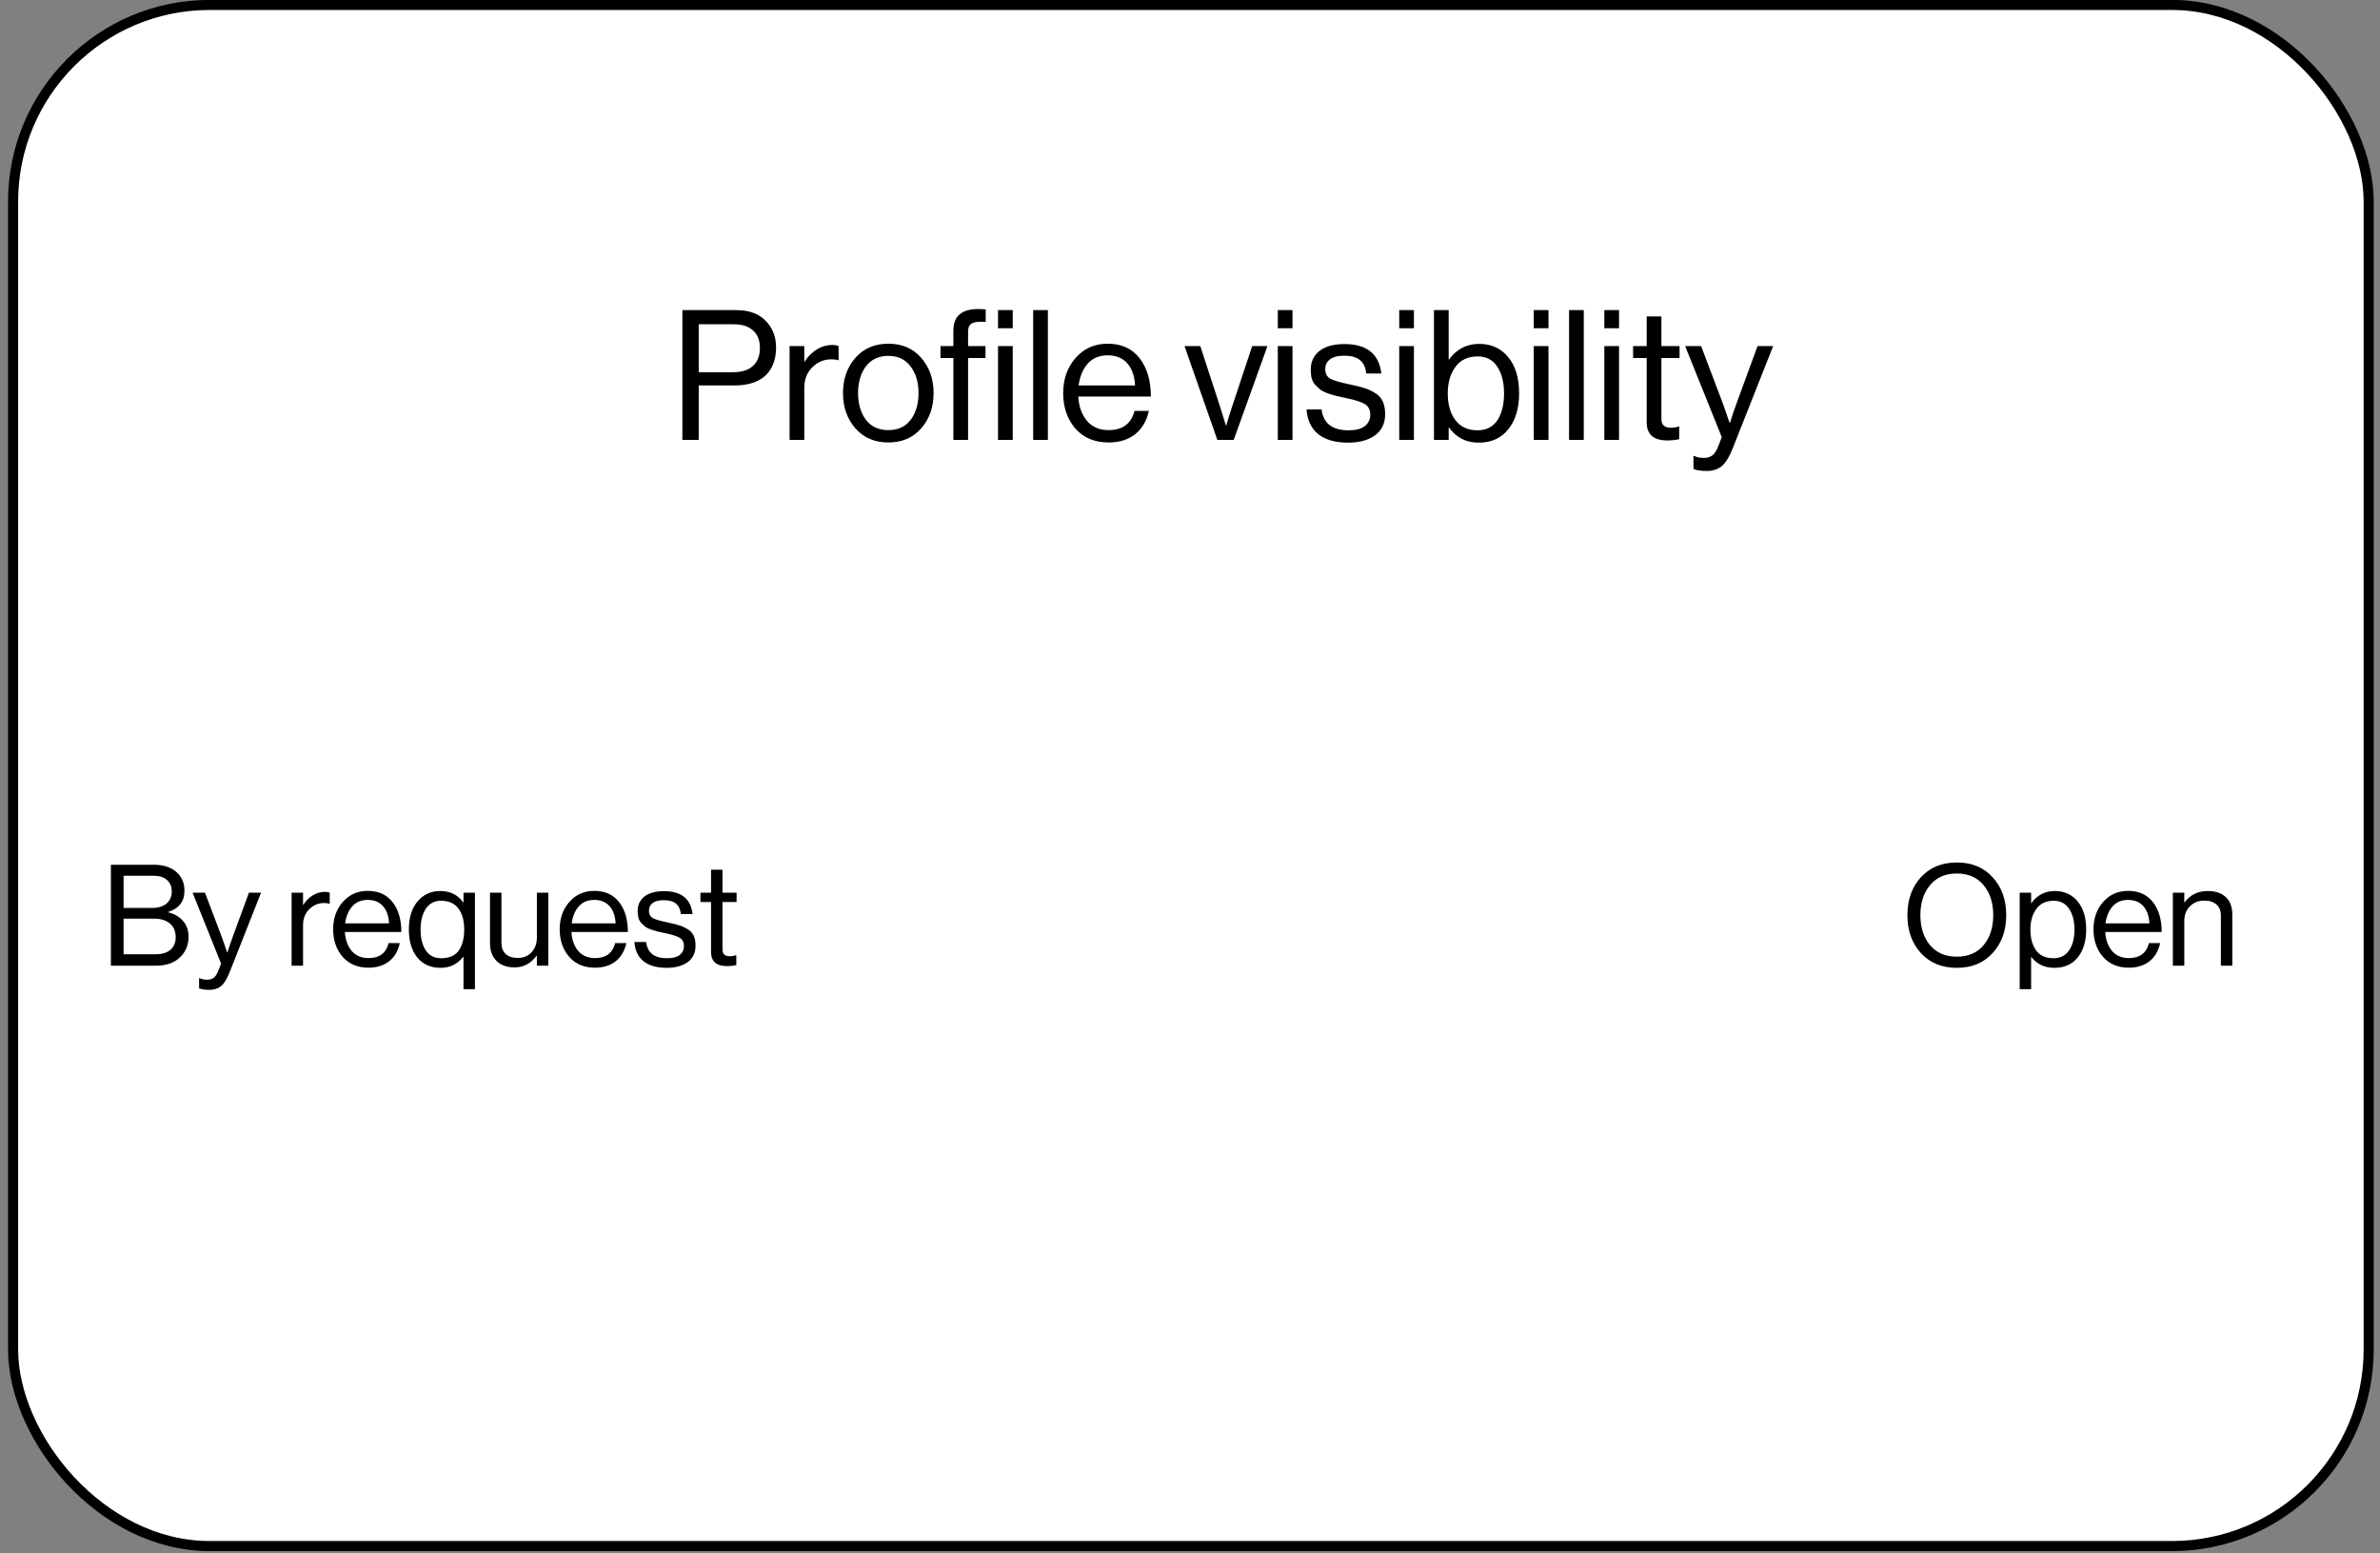
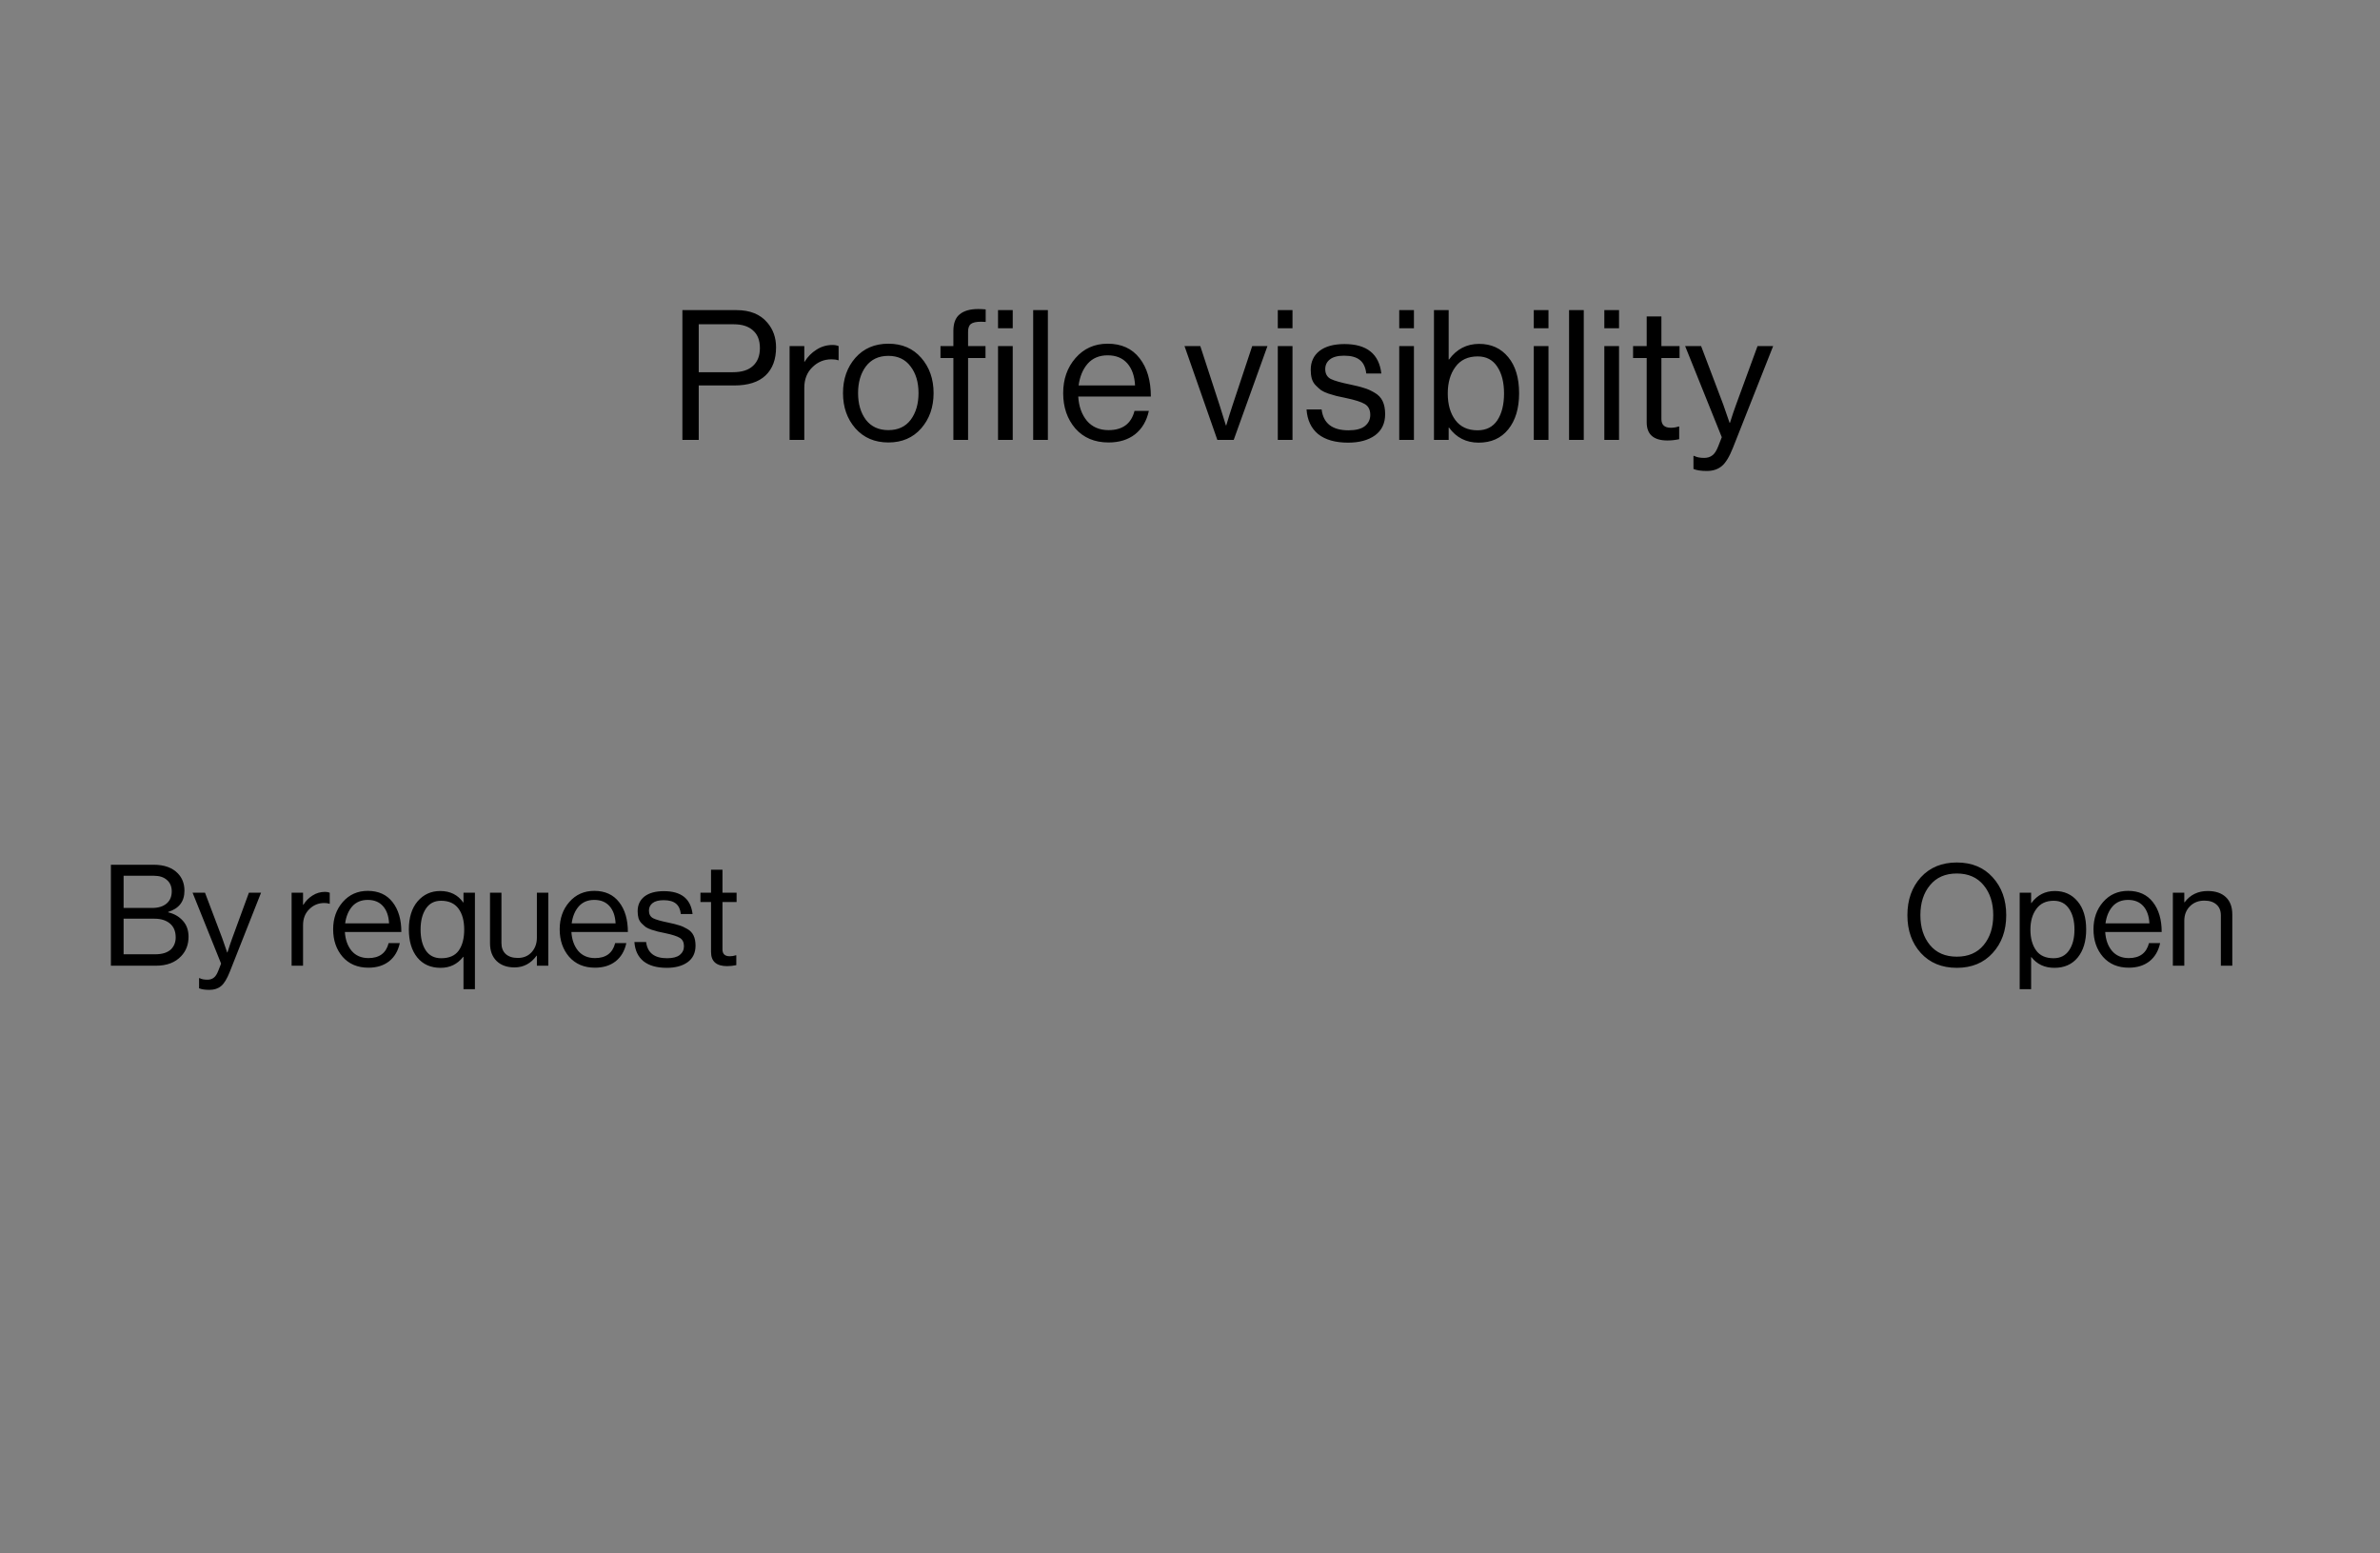
<svg xmlns="http://www.w3.org/2000/svg" width="236" height="154" viewBox="0 0 236 154" fill="none">
  <rect x="0" y="0" width="236" height="154" fill="#808080" stroke="none" />
-   <rect x="1.297" y="0.49" width="233.58" height="152.789" rx="19.5" fill="white" stroke="black" />
  <path d="M67.666 43.615V30.745H73.03C74.374 30.745 75.394 31.159 76.09 31.987C76.666 32.659 76.954 33.475 76.954 34.435C76.954 35.635 76.606 36.565 75.91 37.225C75.214 37.885 74.176 38.215 72.796 38.215H69.286V43.615H67.666ZM69.286 32.149V36.901H72.67C73.558 36.901 74.224 36.691 74.668 36.271C75.124 35.851 75.352 35.263 75.352 34.507C75.352 33.739 75.124 33.157 74.668 32.761C74.224 32.353 73.588 32.149 72.76 32.149H69.286ZM79.754 34.309V35.857H79.79C80.09 35.365 80.48 34.969 80.96 34.669C81.44 34.357 81.974 34.201 82.562 34.201C82.778 34.201 82.976 34.237 83.156 34.309V35.713H83.102C82.922 35.653 82.706 35.623 82.454 35.623C81.71 35.623 81.074 35.887 80.546 36.415C80.018 36.931 79.754 37.609 79.754 38.449V43.615H78.296V34.309H79.754ZM91.35 42.463C90.534 43.399 89.448 43.867 88.092 43.867C86.736 43.867 85.644 43.399 84.816 42.463C84 41.527 83.592 40.363 83.592 38.971C83.592 37.579 84 36.415 84.816 35.479C85.644 34.543 86.736 34.075 88.092 34.075C89.448 34.075 90.534 34.543 91.35 35.479C92.166 36.415 92.574 37.579 92.574 38.971C92.574 40.363 92.166 41.527 91.35 42.463ZM85.86 41.617C86.388 42.301 87.132 42.643 88.092 42.643C89.052 42.643 89.79 42.301 90.306 41.617C90.822 40.921 91.08 40.039 91.08 38.971C91.08 37.891 90.816 37.009 90.288 36.325C89.772 35.629 89.04 35.281 88.092 35.281C87.132 35.281 86.388 35.629 85.86 36.325C85.344 37.021 85.086 37.903 85.086 38.971C85.086 40.039 85.344 40.921 85.86 41.617ZM93.258 35.497V34.309H94.536V32.815C94.536 32.047 94.746 31.495 95.166 31.159C95.586 30.811 96.198 30.637 97.002 30.637C97.23 30.637 97.476 30.649 97.74 30.673V31.915C97.572 31.903 97.416 31.897 97.272 31.897C96.804 31.897 96.474 31.969 96.282 32.113C96.09 32.257 95.994 32.515 95.994 32.887V34.309H97.722V35.497H95.994V43.615H94.536V35.497H93.258ZM98.964 43.615V34.309H100.422V43.615H98.964ZM98.964 32.545V30.745H100.422V32.545H98.964ZM102.449 43.615V30.745H103.907V43.615H102.449ZM109.924 43.867C108.544 43.867 107.446 43.405 106.63 42.481C105.826 41.545 105.424 40.375 105.424 38.971C105.424 37.591 105.832 36.433 106.648 35.497C107.476 34.549 108.538 34.075 109.834 34.075C111.202 34.075 112.258 34.555 113.002 35.515C113.746 36.463 114.118 37.729 114.118 39.313H106.918C106.978 40.297 107.266 41.101 107.782 41.725C108.31 42.337 109.024 42.643 109.924 42.643C111.316 42.643 112.174 42.007 112.498 40.735H113.92C113.704 41.731 113.248 42.505 112.552 43.057C111.856 43.597 110.98 43.867 109.924 43.867ZM111.778 36.019C111.31 35.491 110.662 35.227 109.834 35.227C109.006 35.227 108.346 35.503 107.854 36.055C107.374 36.607 107.074 37.327 106.954 38.215H112.552C112.504 37.279 112.246 36.547 111.778 36.019ZM120.713 43.615L117.455 34.309H119.021L120.947 40.213L121.559 42.175H121.595C121.823 41.407 122.027 40.753 122.207 40.213L124.169 34.309H125.681L122.333 43.615H120.713ZM126.706 43.615V34.309H128.164V43.615H126.706ZM126.706 32.545V30.745H128.164V32.545H126.706ZM133.679 43.885C132.407 43.885 131.417 43.603 130.709 43.039C130.013 42.463 129.629 41.647 129.557 40.591H131.051C131.219 41.971 132.107 42.661 133.715 42.661C134.447 42.661 134.987 42.523 135.335 42.247C135.695 41.959 135.875 41.587 135.875 41.131C135.875 40.639 135.701 40.285 135.353 40.069C135.005 39.853 134.369 39.649 133.445 39.457C133.061 39.373 132.755 39.307 132.527 39.259C132.311 39.199 132.047 39.121 131.735 39.025C131.423 38.917 131.177 38.803 130.997 38.683C130.829 38.551 130.655 38.395 130.475 38.215C130.295 38.035 130.163 37.813 130.079 37.549C130.007 37.285 129.971 36.991 129.971 36.667C129.971 35.875 130.259 35.251 130.835 34.795C131.423 34.339 132.251 34.111 133.319 34.111C135.527 34.111 136.745 35.083 136.973 37.027H135.479C135.407 36.415 135.197 35.971 134.849 35.695C134.501 35.407 133.979 35.263 133.283 35.263C132.647 35.263 132.173 35.389 131.861 35.641C131.561 35.881 131.411 36.199 131.411 36.595C131.411 37.051 131.591 37.375 131.951 37.567C132.311 37.747 132.965 37.933 133.913 38.125C134.489 38.245 134.939 38.359 135.263 38.467C135.599 38.563 135.947 38.719 136.307 38.935C136.667 39.139 136.931 39.415 137.099 39.763C137.267 40.111 137.351 40.543 137.351 41.059C137.351 41.971 137.015 42.673 136.343 43.165C135.671 43.645 134.783 43.885 133.679 43.885ZM138.747 43.615V34.309H140.205V43.615H138.747ZM138.747 32.545V30.745H140.205V32.545H138.747ZM146.62 43.885C145.384 43.885 144.406 43.387 143.686 42.391H143.65V43.615H142.192V30.745H143.65V35.641H143.686C144.442 34.609 145.438 34.093 146.674 34.093C147.874 34.093 148.834 34.531 149.554 35.407C150.274 36.271 150.634 37.465 150.634 38.989C150.634 40.489 150.274 41.683 149.554 42.571C148.846 43.447 147.868 43.885 146.62 43.885ZM146.512 42.661C147.376 42.661 148.03 42.331 148.474 41.671C148.918 40.999 149.14 40.111 149.14 39.007C149.14 37.915 148.918 37.033 148.474 36.361C148.03 35.677 147.382 35.335 146.53 35.335C145.558 35.335 144.82 35.683 144.316 36.379C143.812 37.063 143.56 37.939 143.56 39.007C143.56 40.099 143.812 40.981 144.316 41.653C144.82 42.325 145.552 42.661 146.512 42.661ZM152.089 43.615V34.309H153.547V43.615H152.089ZM152.089 32.545V30.745H153.547V32.545H152.089ZM155.588 43.615V30.745H157.046V43.615H155.588ZM159.085 43.615V34.309H160.543V43.615H159.085ZM159.085 32.545V30.745H160.543V32.545H159.085ZM161.936 35.497V34.309H163.286V31.375H164.744V34.309H166.544V35.497H164.744V41.545C164.744 42.121 165.056 42.409 165.68 42.409C165.944 42.409 166.202 42.367 166.454 42.283H166.508V43.543C166.112 43.627 165.722 43.669 165.338 43.669C163.97 43.669 163.286 43.069 163.286 41.869V35.497H161.936ZM169.238 46.693C168.686 46.693 168.248 46.627 167.924 46.495V45.199H167.996C168.236 45.331 168.566 45.397 168.986 45.397C169.31 45.397 169.58 45.313 169.796 45.145C170.012 44.989 170.204 44.695 170.372 44.263L170.732 43.345L167.096 34.309H168.68L170.876 40.105L171.506 41.923H171.542C171.758 41.227 171.962 40.621 172.154 40.105L174.278 34.309H175.826L171.848 44.371C171.488 45.283 171.116 45.895 170.732 46.207C170.348 46.531 169.85 46.693 169.238 46.693Z" fill="black" />
  <path d="M197.593 94.482C196.706 95.462 195.521 95.952 194.037 95.952C192.553 95.952 191.363 95.462 190.467 94.482C189.58 93.502 189.137 92.251 189.137 90.73C189.137 89.209 189.58 87.958 190.467 86.978C191.363 85.998 192.553 85.508 194.037 85.508C195.521 85.508 196.706 85.998 197.593 86.978C198.489 87.958 198.937 89.209 198.937 90.73C198.937 92.251 198.489 93.502 197.593 94.482ZM191.377 93.698C192.012 94.463 192.898 94.846 194.037 94.846C195.176 94.846 196.062 94.463 196.697 93.698C197.332 92.933 197.649 91.944 197.649 90.73C197.649 89.517 197.332 88.528 196.697 87.762C196.062 86.987 195.176 86.6 194.037 86.6C192.898 86.6 192.012 86.987 191.377 87.762C190.742 88.528 190.425 89.517 190.425 90.73C190.425 91.944 190.742 92.933 191.377 93.698ZM200.271 98.066V88.504H201.405V89.526H201.433C202.021 88.733 202.796 88.336 203.757 88.336C204.69 88.336 205.442 88.677 206.011 89.358C206.58 90.03 206.865 90.959 206.865 92.144C206.865 93.311 206.585 94.24 206.025 94.93C205.465 95.612 204.695 95.952 203.715 95.952C202.744 95.952 201.984 95.597 201.433 94.888H201.405V98.066H200.271ZM203.631 95C204.303 95 204.816 94.739 205.171 94.216C205.526 93.694 205.703 93.007 205.703 92.158C205.703 91.309 205.526 90.623 205.171 90.1C204.816 89.568 204.308 89.302 203.645 89.302C202.889 89.302 202.315 89.573 201.923 90.114C201.531 90.646 201.335 91.328 201.335 92.158C201.335 93.007 201.522 93.694 201.895 94.216C202.268 94.739 202.847 95 203.631 95ZM211.09 95.938C210.016 95.938 209.162 95.579 208.528 94.86C207.902 94.132 207.59 93.222 207.59 92.13C207.59 91.057 207.907 90.156 208.542 89.428C209.186 88.691 210.012 88.322 211.02 88.322C212.084 88.322 212.905 88.695 213.484 89.442C214.062 90.18 214.352 91.164 214.352 92.396H208.752C208.798 93.162 209.022 93.787 209.424 94.272C209.834 94.748 210.39 94.986 211.09 94.986C212.172 94.986 212.84 94.492 213.092 93.502H214.198C214.03 94.277 213.675 94.879 213.134 95.308C212.592 95.728 211.911 95.938 211.09 95.938ZM212.532 89.834C212.168 89.424 211.664 89.218 211.02 89.218C210.376 89.218 209.862 89.433 209.48 89.862C209.106 90.291 208.873 90.852 208.78 91.542H213.134C213.096 90.814 212.896 90.245 212.532 89.834ZM216.594 88.504V89.456H216.622C217.182 88.71 217.948 88.336 218.918 88.336C219.684 88.336 220.281 88.537 220.71 88.938C221.14 89.34 221.354 89.913 221.354 90.66V95.742H220.22V90.758C220.22 90.291 220.076 89.932 219.786 89.68C219.497 89.419 219.096 89.288 218.582 89.288C218.004 89.288 217.528 89.475 217.154 89.848C216.781 90.222 216.594 90.702 216.594 91.29V95.742H215.46V88.504H216.594Z" fill="black" />
  <path d="M10.996 95.742V85.732H15.238C16.293 85.732 17.095 86.022 17.646 86.6C18.075 87.048 18.29 87.618 18.29 88.308C18.29 89.372 17.753 90.072 16.68 90.408V90.45C17.277 90.59 17.763 90.87 18.136 91.29C18.509 91.701 18.696 92.228 18.696 92.872C18.696 93.638 18.453 94.277 17.968 94.79C17.38 95.425 16.545 95.742 15.462 95.742H10.996ZM12.256 94.608H15.406C16.097 94.608 16.619 94.44 16.974 94.104C17.273 93.787 17.422 93.4 17.422 92.942C17.422 92.335 17.231 91.874 16.848 91.556C16.465 91.239 15.957 91.08 15.322 91.08H12.256V94.608ZM12.256 90.016H15.084C15.691 90.016 16.167 89.871 16.512 89.582C16.857 89.293 17.03 88.891 17.03 88.378C17.03 87.893 16.871 87.515 16.554 87.244C16.246 86.964 15.812 86.824 15.252 86.824H12.256V90.016ZM20.762 98.136C20.332 98.136 19.992 98.085 19.74 97.982V96.974H19.796C19.983 97.077 20.239 97.128 20.566 97.128C20.818 97.128 21.028 97.063 21.196 96.932C21.364 96.811 21.513 96.582 21.644 96.246L21.924 95.532L19.096 88.504H20.328L22.036 93.012L22.526 94.426H22.554C22.722 93.885 22.881 93.413 23.03 93.012L24.682 88.504H25.886L22.792 96.33C22.512 97.04 22.223 97.516 21.924 97.758C21.625 98.01 21.238 98.136 20.762 98.136ZM30.05 88.504V89.708H30.078C30.311 89.326 30.615 89.017 30.988 88.784C31.361 88.541 31.777 88.42 32.234 88.42C32.402 88.42 32.556 88.448 32.696 88.504V89.596H32.654C32.514 89.549 32.346 89.526 32.15 89.526C31.571 89.526 31.077 89.731 30.666 90.142C30.255 90.543 30.05 91.071 30.05 91.724V95.742H28.916V88.504H30.05ZM36.535 95.938C35.462 95.938 34.608 95.579 33.973 94.86C33.348 94.132 33.035 93.222 33.035 92.13C33.035 91.057 33.353 90.156 33.987 89.428C34.631 88.691 35.457 88.322 36.465 88.322C37.529 88.322 38.351 88.695 38.929 89.442C39.508 90.18 39.797 91.164 39.797 92.396H34.197C34.244 93.162 34.468 93.787 34.869 94.272C35.28 94.748 35.835 94.986 36.535 94.986C37.618 94.986 38.285 94.492 38.537 93.502H39.643C39.475 94.277 39.121 94.879 38.579 95.308C38.038 95.728 37.357 95.938 36.535 95.938ZM37.977 89.834C37.613 89.424 37.109 89.218 36.465 89.218C35.821 89.218 35.308 89.433 34.925 89.862C34.552 90.291 34.319 90.852 34.225 91.542H38.579C38.542 90.814 38.341 90.245 37.977 89.834ZM45.96 98.066V94.86H45.932C45.363 95.588 44.616 95.952 43.692 95.952C42.712 95.952 41.942 95.612 41.382 94.93C40.822 94.24 40.542 93.311 40.542 92.144C40.542 90.968 40.832 90.04 41.41 89.358C41.998 88.677 42.745 88.336 43.65 88.336C44.64 88.336 45.4 88.714 45.932 89.47H45.96V88.504H47.094V98.066H45.96ZM43.748 95C44.542 95 45.12 94.748 45.484 94.244C45.848 93.731 46.03 93.035 46.03 92.158C46.03 91.281 45.839 90.585 45.456 90.072C45.074 89.559 44.5 89.302 43.734 89.302C43.072 89.302 42.568 89.568 42.222 90.1C41.877 90.623 41.704 91.309 41.704 92.158C41.704 93.017 41.877 93.707 42.222 94.23C42.568 94.743 43.076 95 43.748 95ZM54.371 95.742H53.237V94.748H53.209C52.639 95.523 51.911 95.91 51.025 95.91C50.278 95.91 49.685 95.7 49.247 95.28C48.808 94.851 48.589 94.263 48.589 93.516V88.504H49.723V93.488C49.723 93.955 49.863 94.319 50.143 94.58C50.432 94.841 50.834 94.972 51.347 94.972C51.916 94.972 52.373 94.781 52.719 94.398C53.064 94.016 53.237 93.535 53.237 92.956V88.504H54.371V95.742ZM58.998 95.938C57.925 95.938 57.071 95.579 56.436 94.86C55.811 94.132 55.498 93.222 55.498 92.13C55.498 91.057 55.816 90.156 56.45 89.428C57.094 88.691 57.92 88.322 58.928 88.322C59.992 88.322 60.814 88.695 61.392 89.442C61.971 90.18 62.26 91.164 62.26 92.396H56.66C56.707 93.162 56.931 93.787 57.332 94.272C57.743 94.748 58.298 94.986 58.998 94.986C60.081 94.986 60.748 94.492 61 93.502H62.106C61.938 94.277 61.584 94.879 61.042 95.308C60.501 95.728 59.82 95.938 58.998 95.938ZM60.44 89.834C60.076 89.424 59.572 89.218 58.928 89.218C58.284 89.218 57.771 89.433 57.388 89.862C57.015 90.291 56.782 90.852 56.688 91.542H61.042C61.005 90.814 60.804 90.245 60.44 89.834ZM66.113 95.952C65.124 95.952 64.354 95.733 63.803 95.294C63.262 94.846 62.963 94.212 62.907 93.39H64.069C64.2 94.463 64.891 95 66.141 95C66.71 95 67.13 94.893 67.401 94.678C67.681 94.454 67.821 94.165 67.821 93.81C67.821 93.427 67.686 93.152 67.415 92.984C67.144 92.816 66.65 92.657 65.931 92.508C65.632 92.443 65.394 92.391 65.217 92.354C65.049 92.308 64.844 92.247 64.601 92.172C64.359 92.088 64.167 91.999 64.027 91.906C63.897 91.803 63.761 91.682 63.621 91.542C63.481 91.402 63.379 91.23 63.313 91.024C63.257 90.819 63.229 90.59 63.229 90.338C63.229 89.722 63.453 89.237 63.901 88.882C64.359 88.528 65.002 88.35 65.833 88.35C67.55 88.35 68.498 89.106 68.675 90.618H67.513C67.457 90.142 67.294 89.797 67.023 89.582C66.752 89.358 66.347 89.246 65.805 89.246C65.311 89.246 64.942 89.344 64.699 89.54C64.466 89.727 64.349 89.974 64.349 90.282C64.349 90.637 64.489 90.889 64.769 91.038C65.049 91.178 65.558 91.323 66.295 91.472C66.743 91.566 67.093 91.654 67.345 91.738C67.606 91.813 67.877 91.934 68.157 92.102C68.437 92.261 68.642 92.475 68.773 92.746C68.904 93.017 68.969 93.353 68.969 93.754C68.969 94.463 68.708 95.01 68.185 95.392C67.662 95.766 66.972 95.952 66.113 95.952ZM69.456 89.428V88.504H70.506V86.222H71.64V88.504H73.04V89.428H71.64V94.132C71.64 94.58 71.883 94.804 72.368 94.804C72.573 94.804 72.774 94.772 72.97 94.706H73.012V95.686C72.704 95.751 72.401 95.784 72.102 95.784C71.038 95.784 70.506 95.317 70.506 94.384V89.428H69.456Z" fill="black" />
</svg>